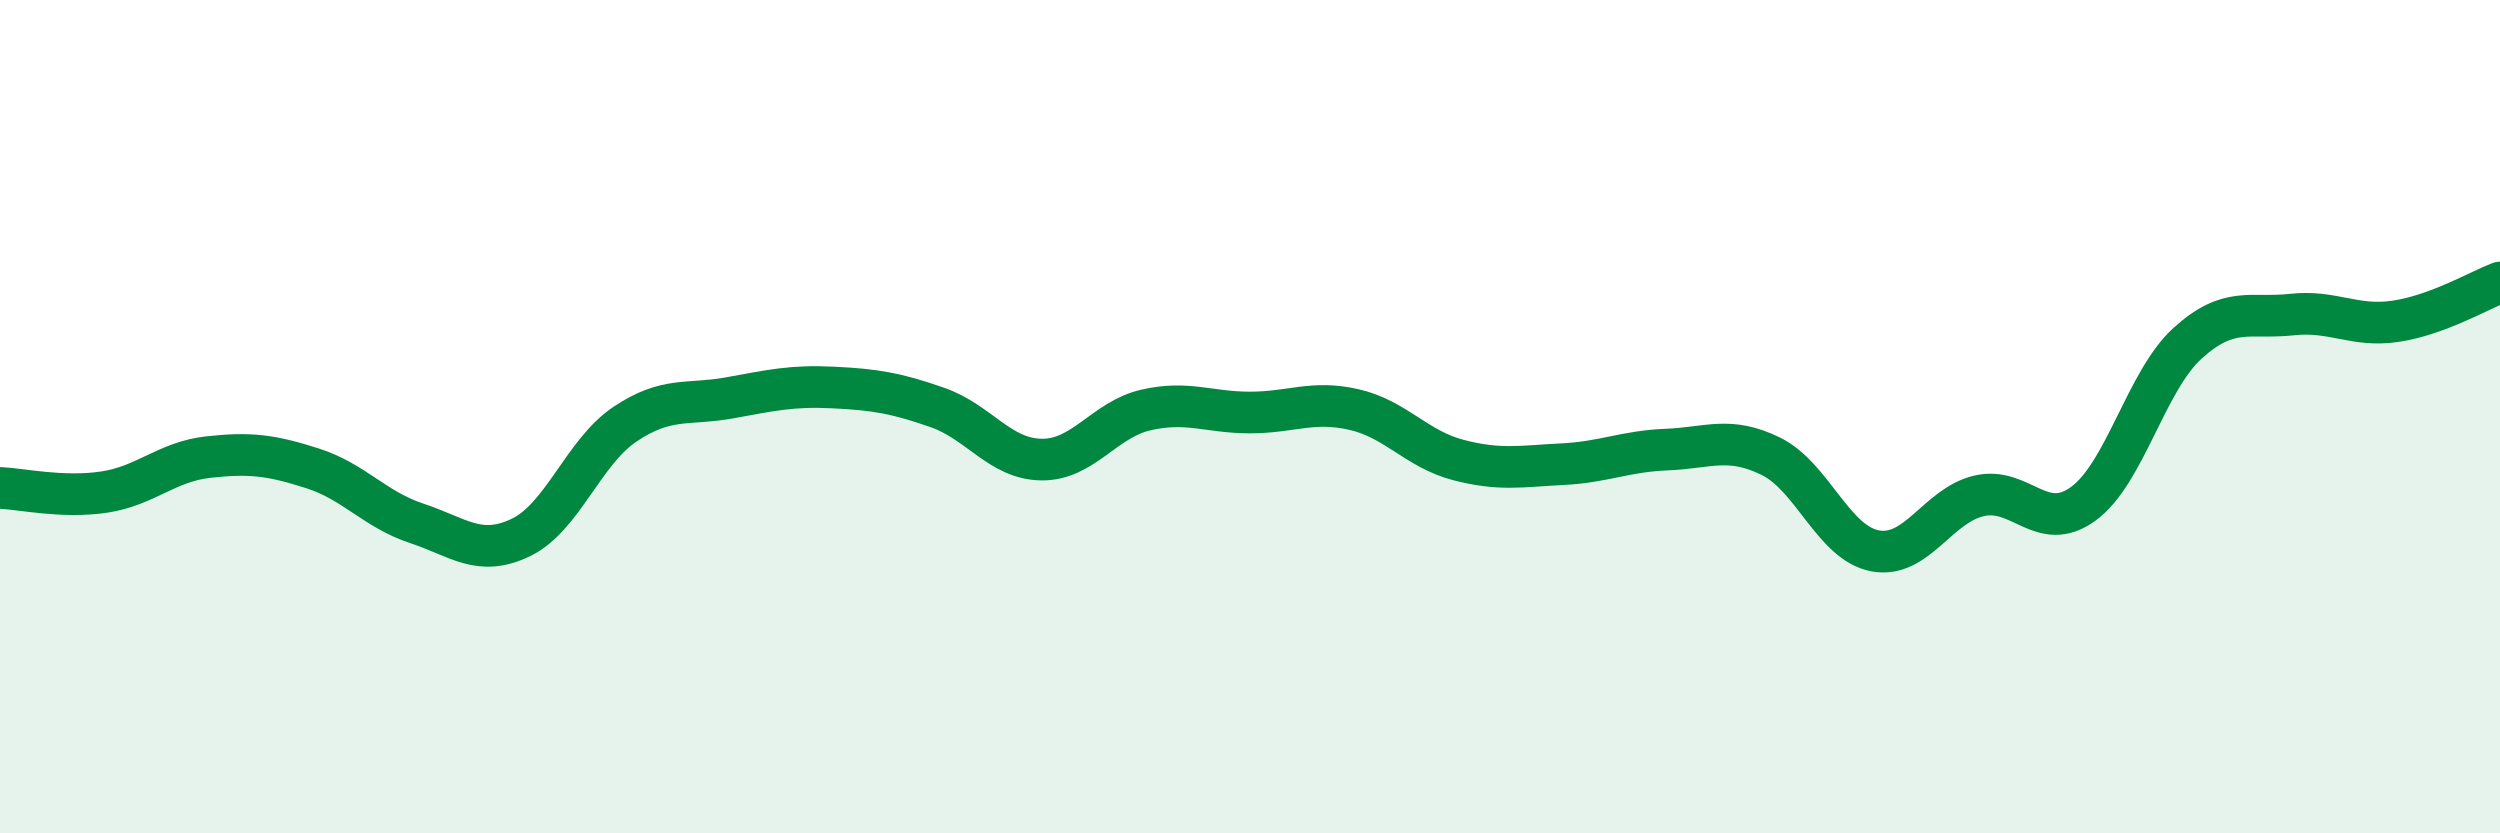
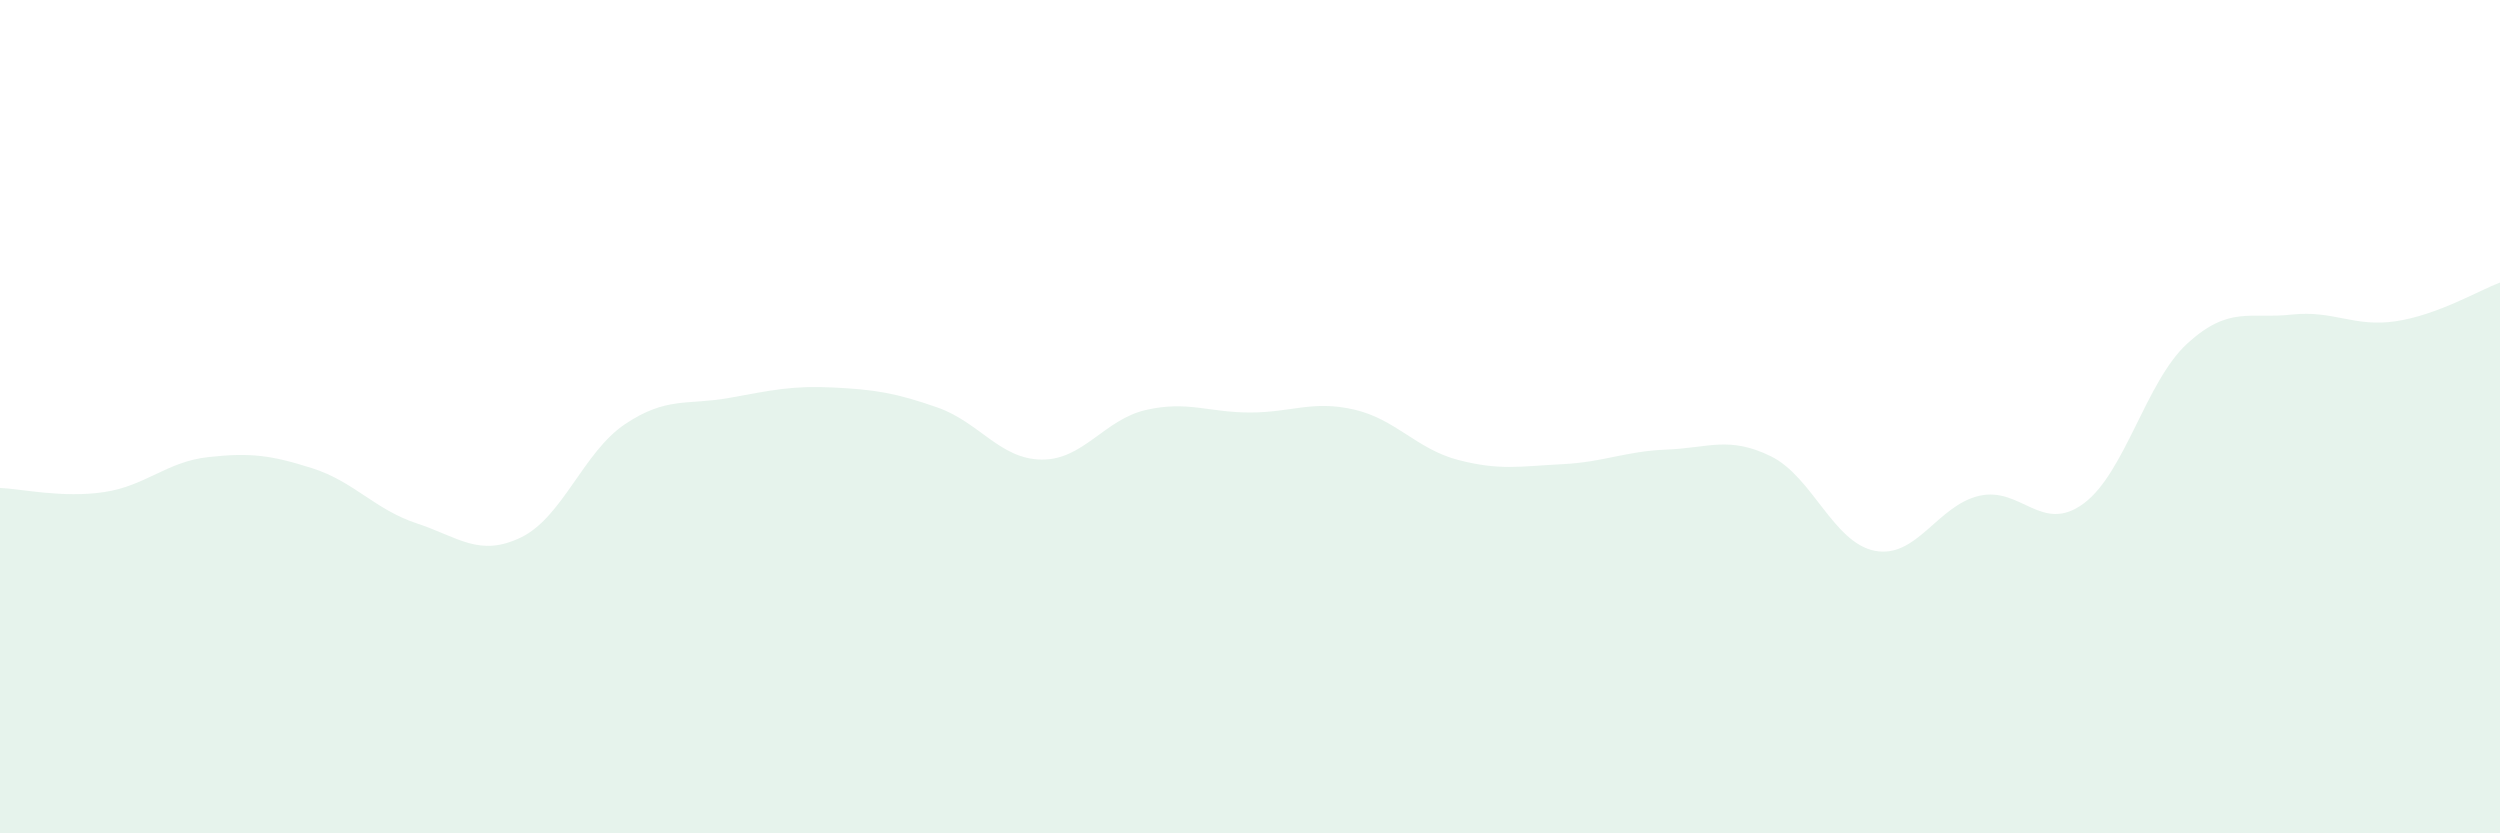
<svg xmlns="http://www.w3.org/2000/svg" width="60" height="20" viewBox="0 0 60 20">
  <path d="M 0,11.71 C 0.5,11.73 1.5,11.96 2.5,11.81 C 3.5,11.66 4,11.08 5,10.97 C 6,10.86 6.5,10.92 7.5,11.24 C 8.5,11.56 9,12.23 10,12.56 C 11,12.89 11.5,13.38 12.5,12.9 C 13.5,12.42 14,10.85 15,10.18 C 16,9.51 16.5,9.73 17.5,9.55 C 18.5,9.37 19,9.25 20,9.3 C 21,9.35 21.5,9.43 22.5,9.78 C 23.5,10.13 24,11.02 25,11.03 C 26,11.04 26.5,10.07 27.5,9.84 C 28.5,9.61 29,9.9 30,9.9 C 31,9.9 31.5,9.6 32.5,9.83 C 33.5,10.06 34,10.78 35,11.04 C 36,11.3 36.5,11.19 37.5,11.14 C 38.5,11.09 39,10.83 40,10.79 C 41,10.75 41.5,10.46 42.5,10.95 C 43.5,11.44 44,13.03 45,13.22 C 46,13.41 46.5,12.13 47.5,11.9 C 48.5,11.67 49,12.82 50,12.09 C 51,11.36 51.5,9.15 52.5,8.24 C 53.5,7.33 54,7.66 55,7.55 C 56,7.44 56.5,7.86 57.5,7.71 C 58.5,7.56 59.5,6.97 60,6.78L60 20L0 20Z" fill="#008740" opacity="0.1" stroke-linecap="round" stroke-linejoin="round" />
-   <path d="M 0,11.71 C 0.5,11.73 1.5,11.96 2.5,11.81 C 3.5,11.66 4,11.08 5,10.97 C 6,10.86 6.5,10.92 7.5,11.24 C 8.5,11.56 9,12.23 10,12.56 C 11,12.89 11.5,13.38 12.5,12.9 C 13.5,12.42 14,10.85 15,10.18 C 16,9.51 16.5,9.73 17.5,9.55 C 18.5,9.37 19,9.25 20,9.3 C 21,9.35 21.5,9.43 22.5,9.78 C 23.5,10.13 24,11.02 25,11.03 C 26,11.04 26.5,10.07 27.5,9.84 C 28.5,9.61 29,9.9 30,9.9 C 31,9.9 31.5,9.6 32.5,9.83 C 33.5,10.06 34,10.78 35,11.04 C 36,11.3 36.5,11.19 37.5,11.14 C 38.5,11.09 39,10.83 40,10.79 C 41,10.75 41.5,10.46 42.5,10.95 C 43.5,11.44 44,13.03 45,13.22 C 46,13.41 46.5,12.13 47.5,11.9 C 48.5,11.67 49,12.82 50,12.09 C 51,11.36 51.5,9.15 52.5,8.24 C 53.5,7.33 54,7.66 55,7.55 C 56,7.44 56.5,7.86 57.5,7.71 C 58.5,7.56 59.5,6.97 60,6.78" stroke="#008740" stroke-width="1" fill="none" stroke-linecap="round" stroke-linejoin="round" />
</svg>